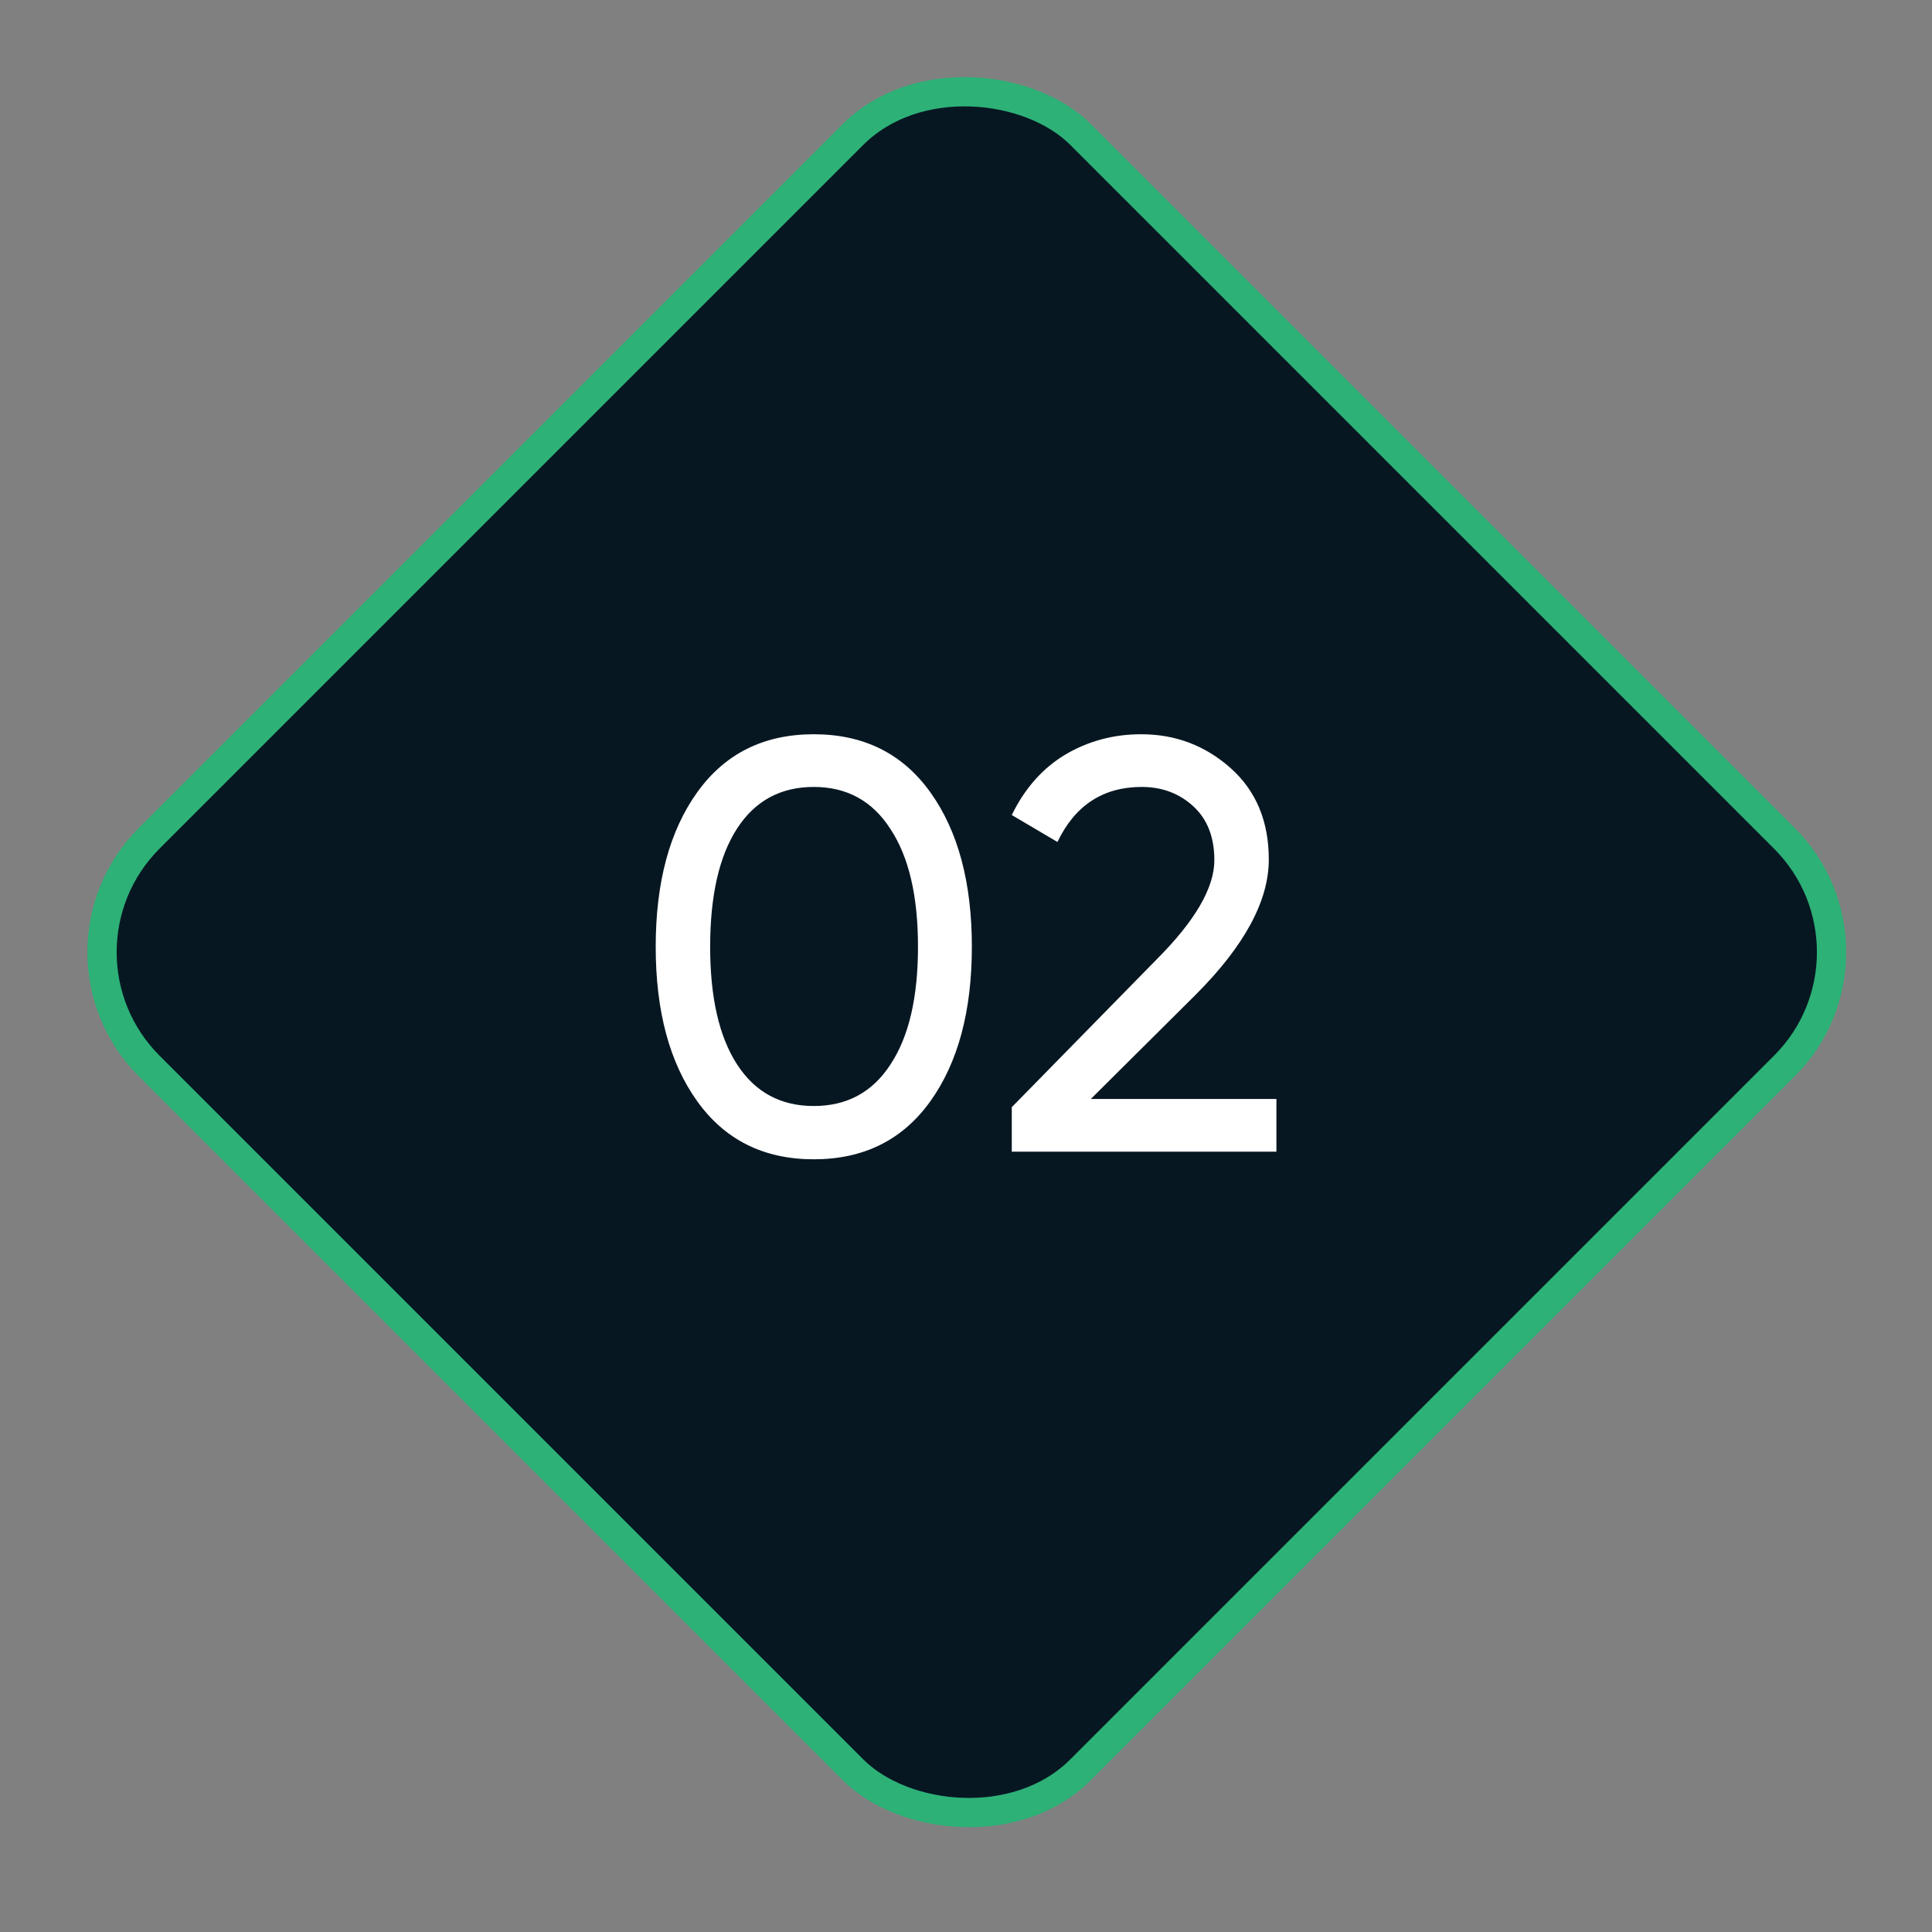
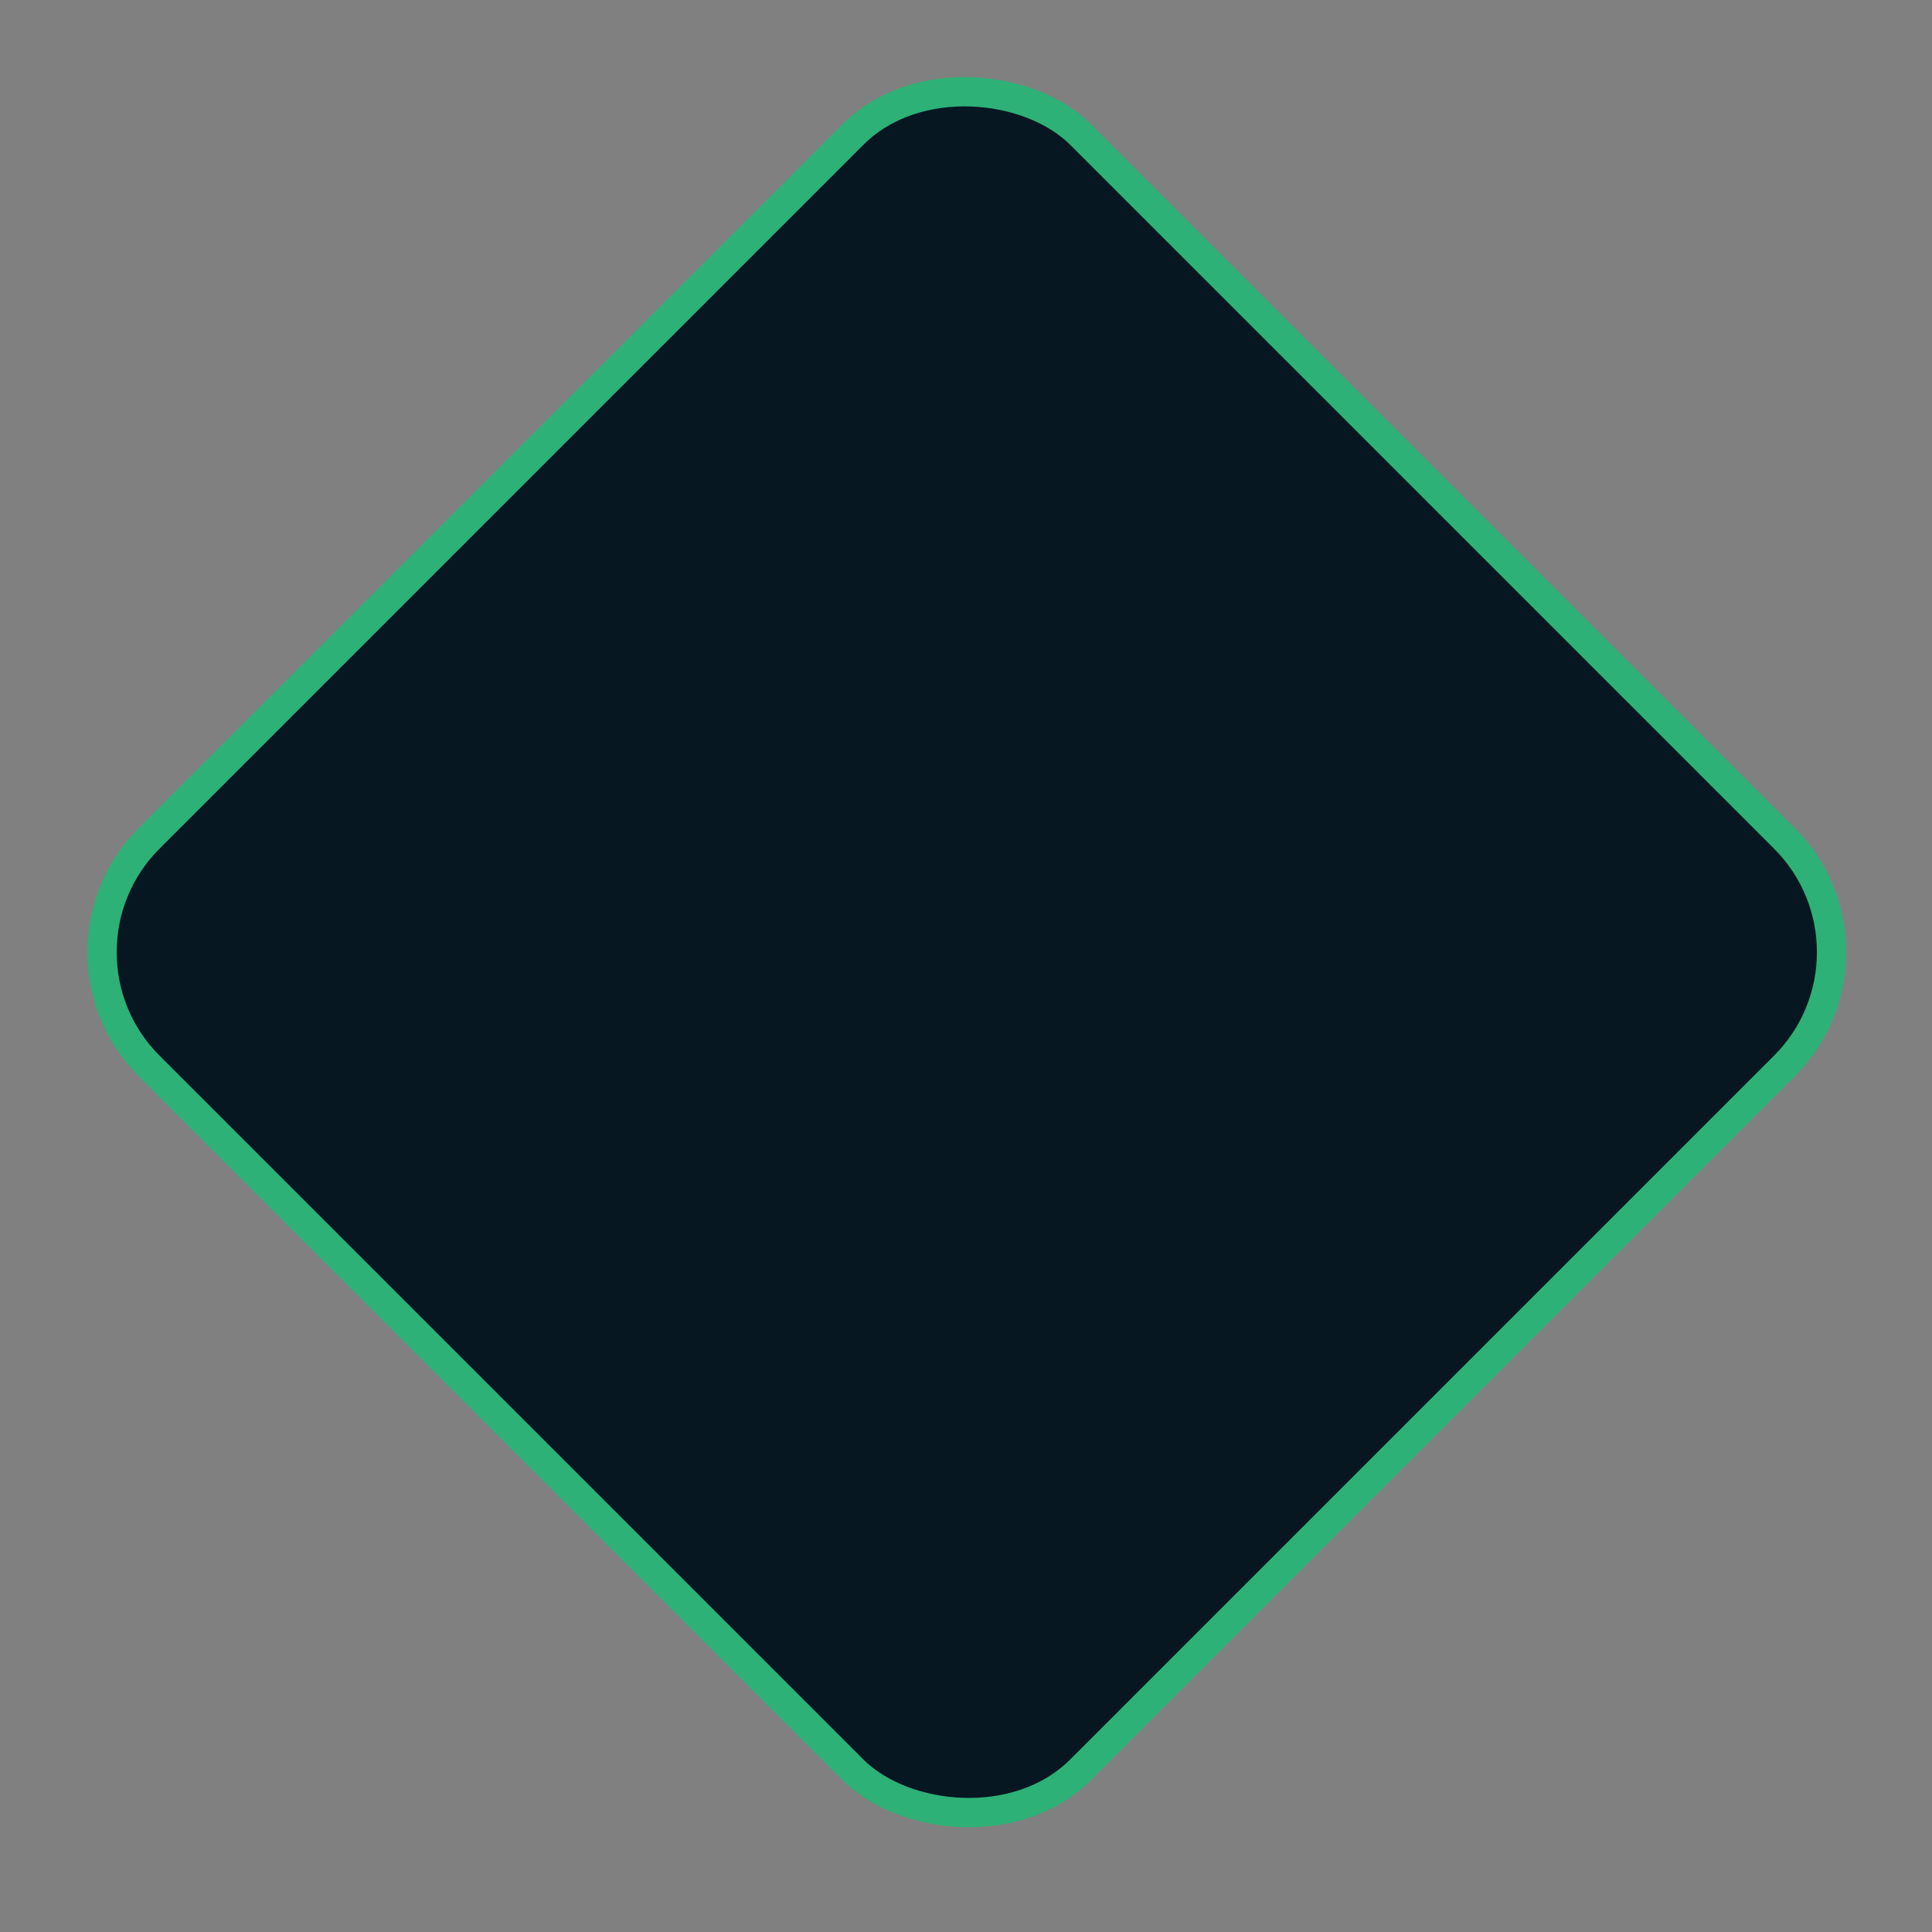
<svg xmlns="http://www.w3.org/2000/svg" width="66" height="66" viewBox="0 0 66 66" fill="none">
  <rect x="0" y="0" width="66" height="66" fill="#808080" stroke="none" />
  <rect x="1.207" y="32.527" width="45" height="45" rx="5.5" transform="rotate(-45 1.207 32.527)" fill="#071722" stroke="#2DB177" />
-   <path d="M31.78 37.623C30.833 38.943 29.507 39.603 27.8 39.603C26.093 39.603 24.767 38.943 23.82 37.623C22.873 36.303 22.4 34.543 22.4 32.343C22.4 30.143 22.873 28.383 23.82 27.063C24.767 25.743 26.093 25.083 27.8 25.083C29.507 25.083 30.833 25.743 31.78 27.063C32.727 28.383 33.2 30.143 33.2 32.343C33.2 34.543 32.727 36.303 31.78 37.623ZM25.18 36.363C25.793 37.31 26.667 37.783 27.8 37.783C28.933 37.783 29.807 37.31 30.42 36.363C31.047 35.417 31.36 34.077 31.36 32.343C31.36 30.61 31.047 29.27 30.42 28.323C29.807 27.363 28.933 26.883 27.8 26.883C26.667 26.883 25.793 27.357 25.18 28.303C24.567 29.25 24.26 30.597 24.26 32.343C24.26 34.077 24.567 35.417 25.18 36.363ZM34.564 39.343V37.823L39.504 32.783C40.824 31.463 41.484 30.33 41.484 29.383C41.484 28.597 41.244 27.983 40.764 27.543C40.284 27.103 39.697 26.883 39.004 26.883C37.684 26.883 36.724 27.51 36.124 28.763L34.564 27.843C35.004 26.937 35.61 26.25 36.384 25.783C37.17 25.317 38.037 25.083 38.984 25.083C40.157 25.083 41.177 25.47 42.044 26.243C42.91 27.017 43.344 28.057 43.344 29.363C43.344 30.777 42.51 32.317 40.844 33.983L37.264 37.543H43.604V39.343H34.564Z" fill="white" />
</svg>